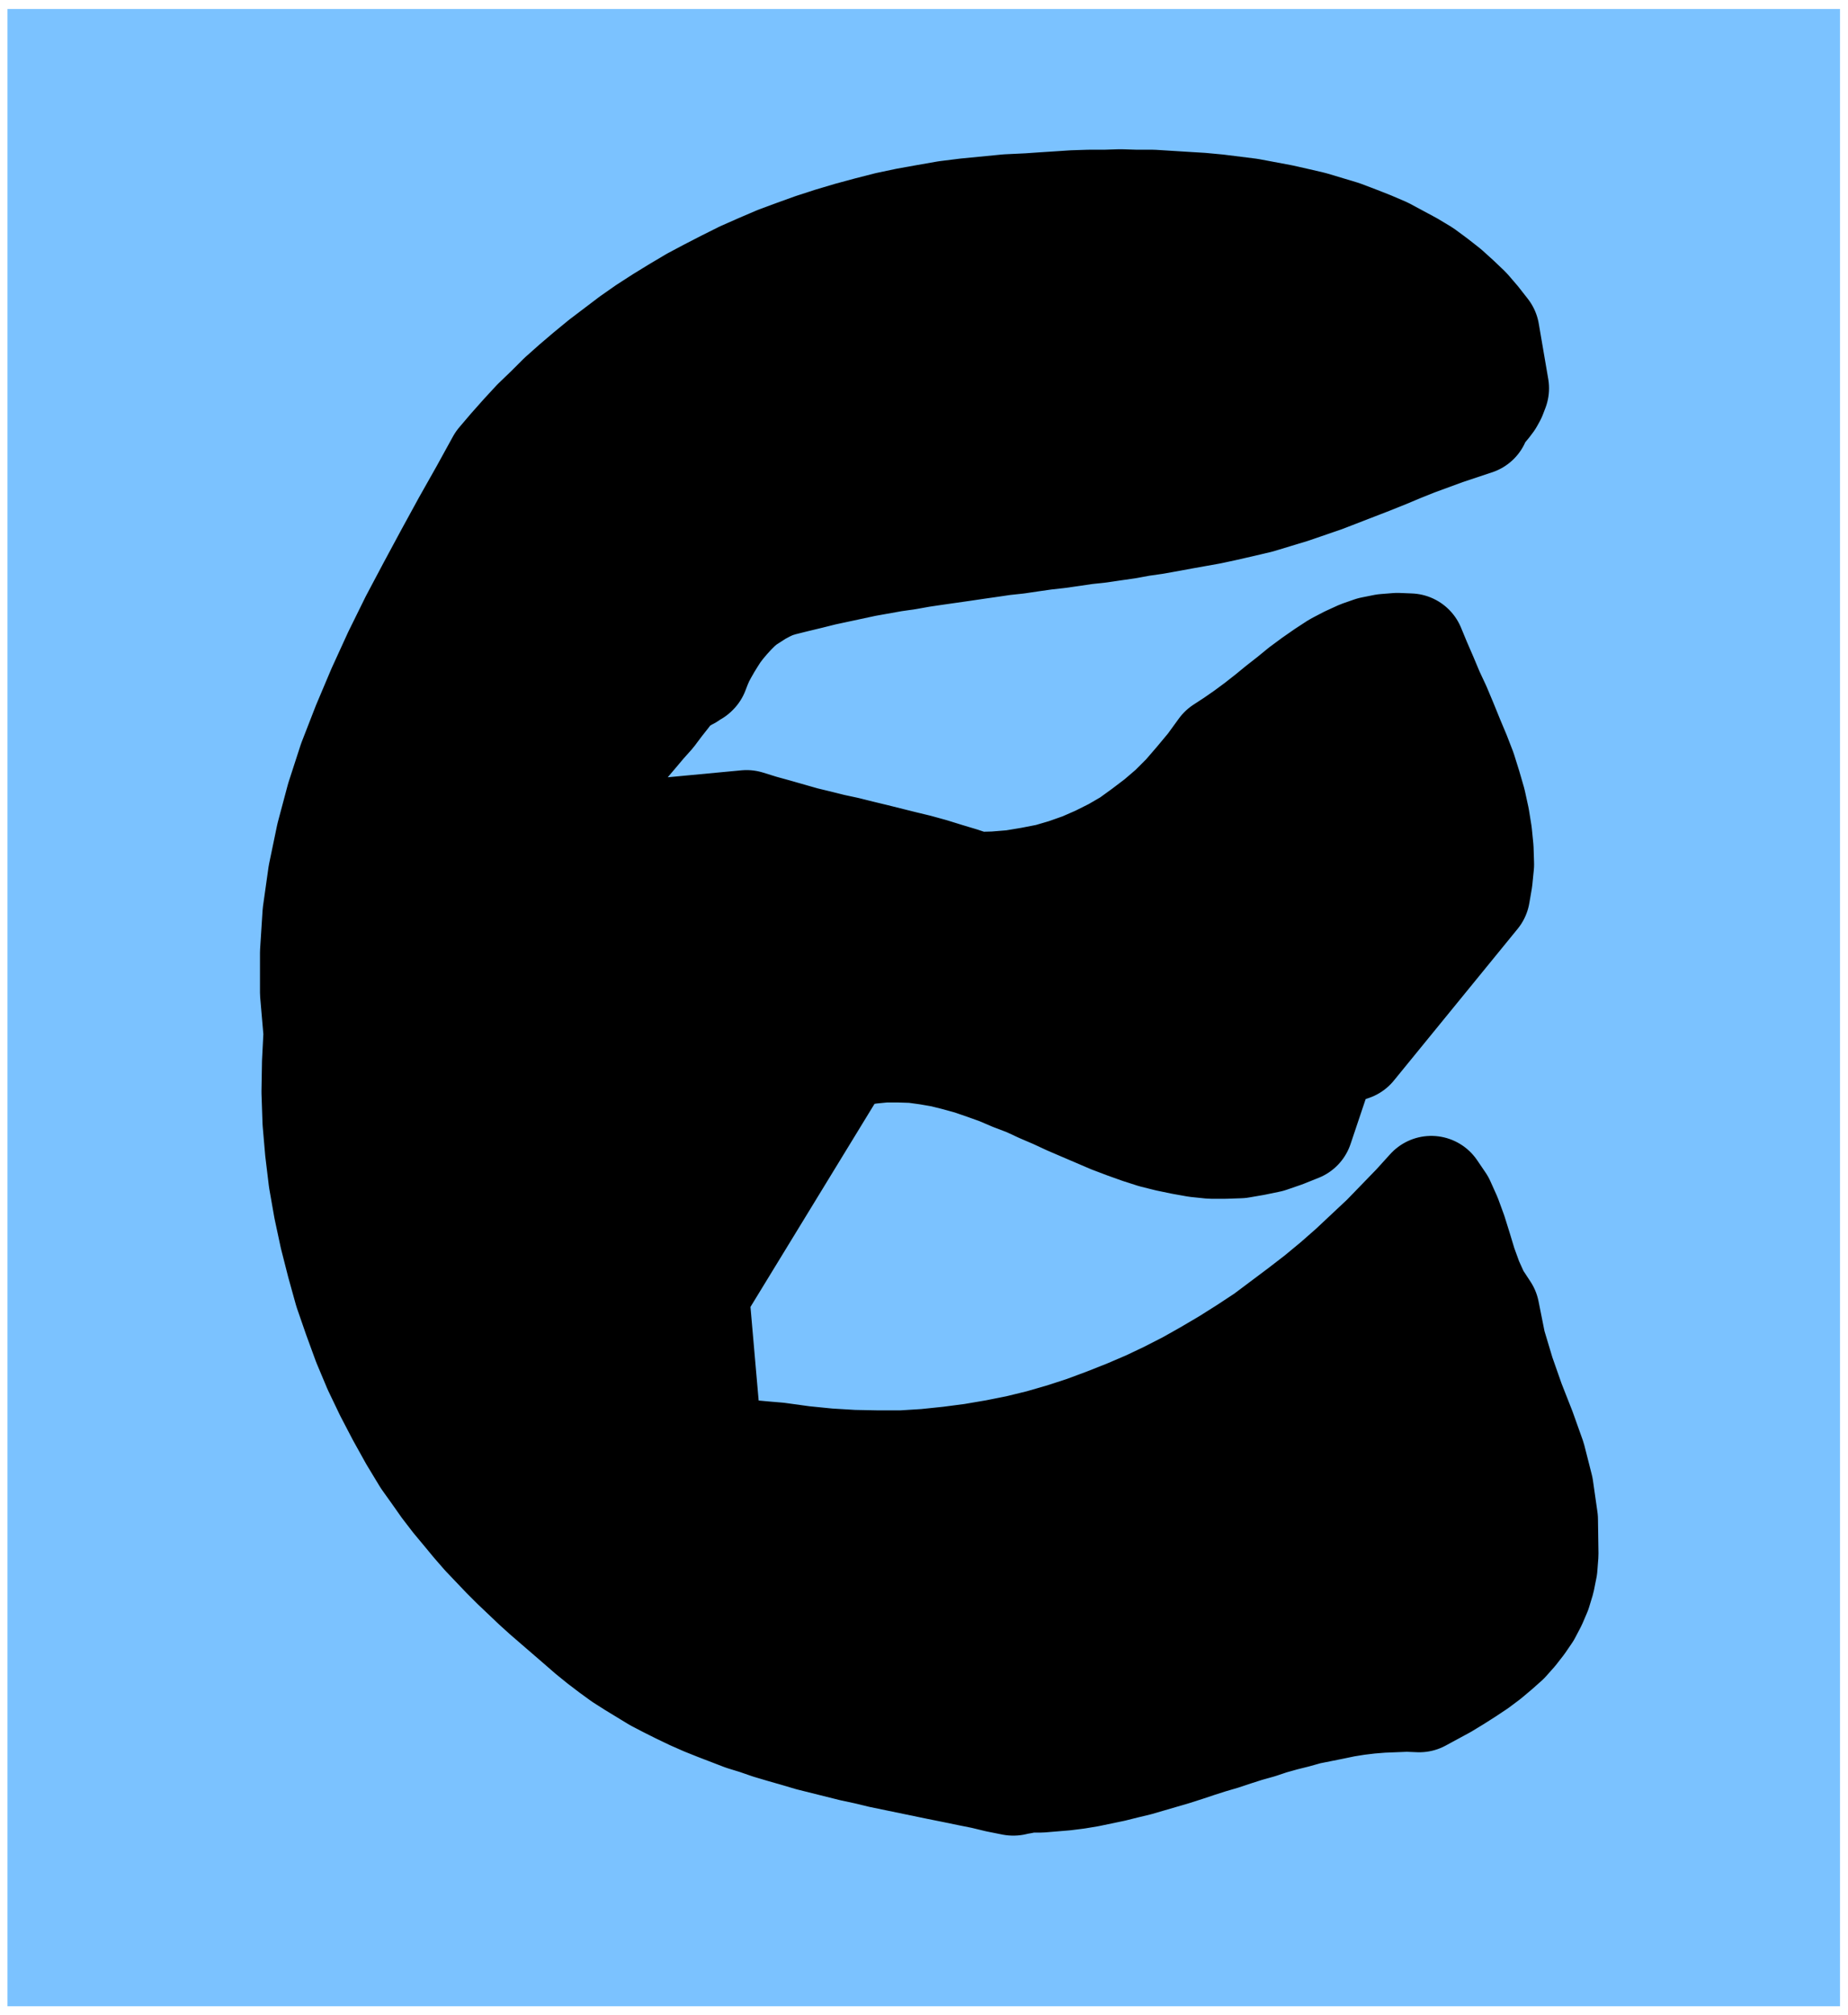
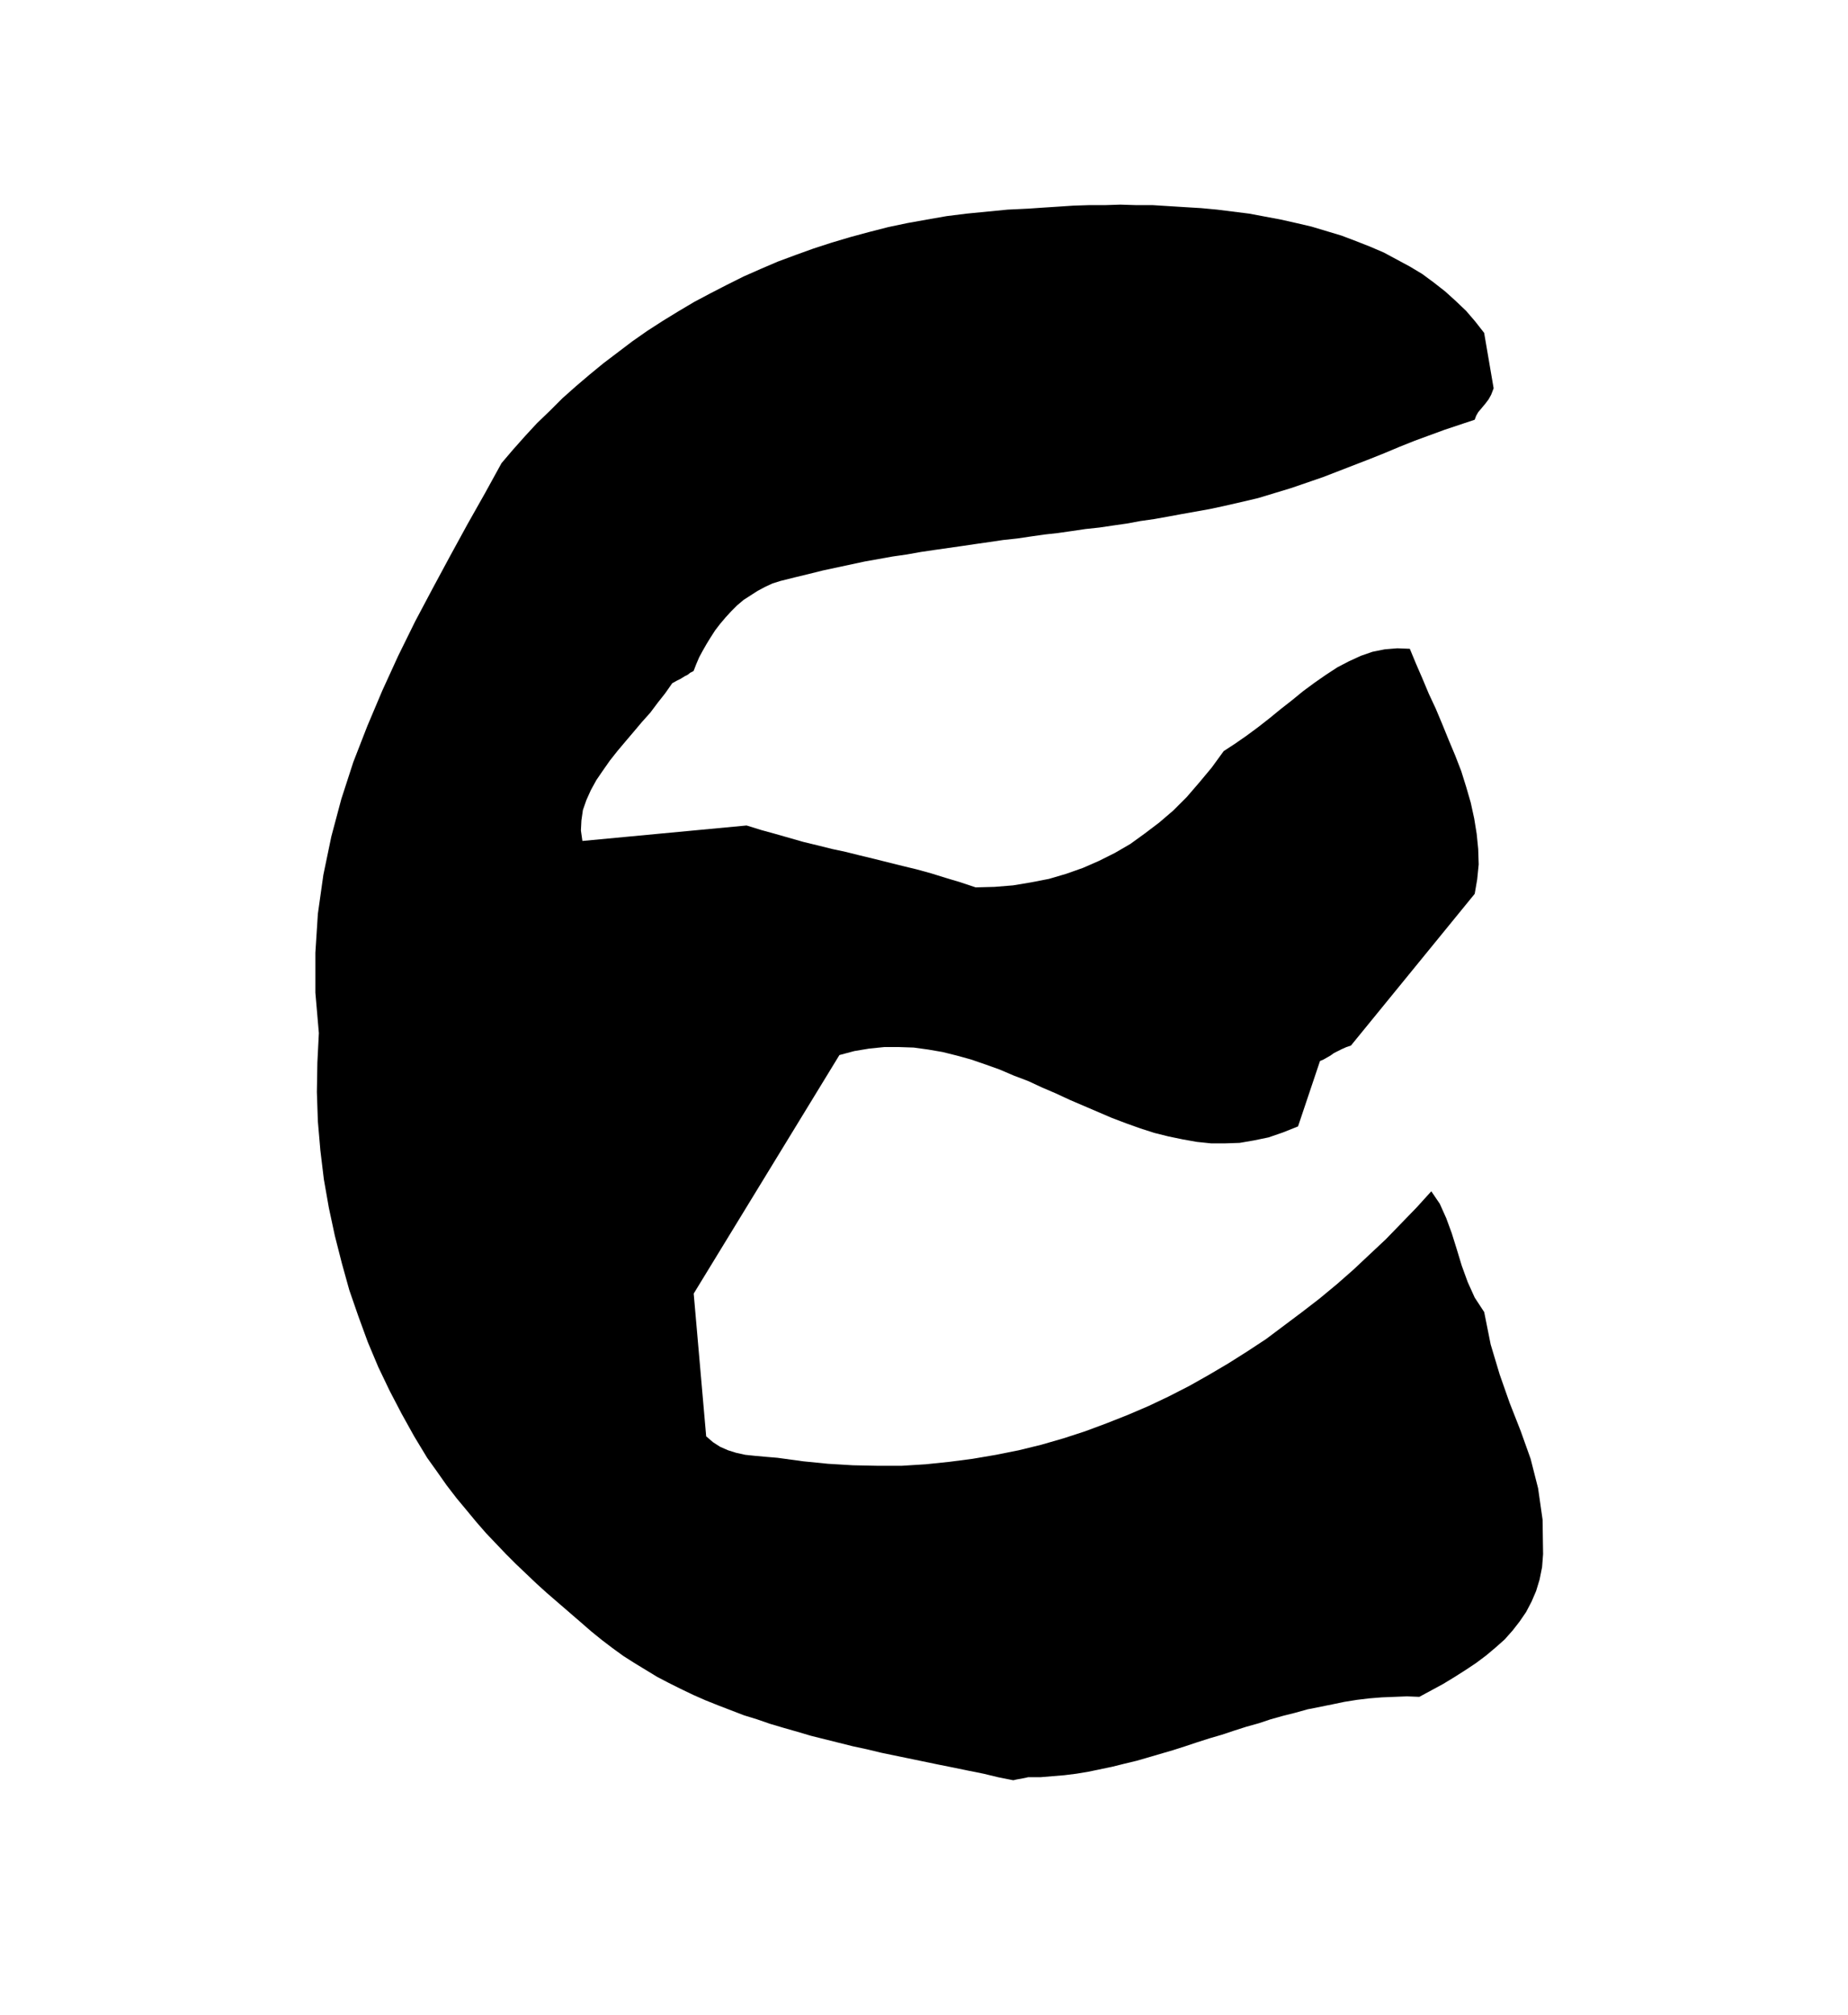
<svg xmlns="http://www.w3.org/2000/svg" width="6.12in" height="6.67in" fill-rule="evenodd" stroke-linecap="round" preserveAspectRatio="none" viewBox="0 0 3703 4037">
  <style>.brush0{fill:#fff}.pen0{stroke:#000;stroke-width:1;stroke-linejoin:round}.font0{font-size:8px;font-family:Arial,monospace}.brush2{fill:none}</style>
  <path d="M0 0h3703v4037H0z" style="fill:none;stroke:none" />
-   <path d="M3687 4020H15V18h3672v4002z" style="fill:#7bc2ff;stroke:none" />
-   <path d="M2061 3561h24l24-2 24-2 24-3 24-4 24-5 24-5 24-6 25-6 24-7 24-7 24-7 25-8 24-8 25-8 24-7 24-8 25-8 25-7 24-8 25-7 24-6 25-7 25-5 25-5 24-5 25-4 25-3 25-2 25-1 25-1 25 1 24-13 24-13 23-14 22-14 21-14 20-15 19-16 18-16 16-18 14-18 13-19 11-21 9-21 7-23 5-25 2-26-1-69-9-63-15-59-20-56-22-56-20-57-18-60-13-65-19-29-14-31-12-33-10-33-10-32-11-30-13-29-17-25-29 32-31 32-31 32-32 30-33 31-33 29-35 29-35 27-36 27-36 27-38 25-38 24-39 23-39 22-41 21-40 19-42 18-43 17-43 16-43 14-45 13-45 11-45 9-47 8-46 6-48 5-48 3h-49l-49-1-50-3-50-5-51-7-24-2-22-2-19-2-18-4-16-5-16-7-14-9-14-12-25-286 292-478 30-8 30-5 30-3h29l30 1 29 4 29 5 28 7 29 8 29 10 28 10 28 12 29 11 28 13 28 12 28 13 28 12 28 12 28 12 29 11 28 10 28 9 28 7 29 6 28 5 29 3h28l29-1 29-5 29-6 29-10 30-12 44-131 7-3 7-4 7-4 7-5 8-4 8-4 9-4 9-3 248-304 5-29 3-30-1-31-3-30-5-31-7-32-9-31-10-32-12-31-13-31-13-32-13-31-14-30-13-31-13-30-12-29-25-1-25 2-25 5-23 8-24 11-23 12-23 15-23 16-23 17-22 18-23 18-22 18-23 18-23 17-23 16-23 15-24 33-25 30-25 29-27 27-28 24-29 22-29 21-31 18-32 16-32 14-34 12-34 10-36 7-36 6-37 3-38 1-30-10-30-9-29-9-29-8-29-7-28-7-28-7-29-7-28-7-28-6-28-7-29-7-28-8-28-8-29-8-29-9-329 31-3-21 1-20 3-21 7-20 9-20 11-20 13-19 14-20 15-19 16-19 17-20 16-19 17-19 15-20 15-19 14-20 9-5 8-4 8-5 6-3 5-4 4-2 2-1 1-1 5-13 6-14 7-13 8-14 8-13 9-14 10-13 11-13 11-12 12-12 13-11 14-9 14-9 15-8 15-7 16-5 28-7 29-7 28-7 28-6 28-6 28-6 28-5 28-5 28-4 28-5 27-4 28-4 28-4 27-4 28-4 27-4 28-3 27-4 28-4 27-3 28-4 27-4 28-3 27-4 28-4 27-5 28-4 28-5 27-5 28-5 28-5 28-6 35-8 34-8 33-10 33-10 32-11 32-11 31-12 31-12 31-12 30-12 31-13 30-12 30-11 30-11 30-10 30-10 3-8 4-7 5-6 5-6 5-6 6-8 5-9 5-13-19-111-18-23-18-21-21-20-21-19-23-18-23-17-25-15-26-14-26-14-28-12-28-11-29-11-30-9-30-9-30-7-31-7-32-6-32-6-32-4-32-4-32-3-33-2-32-2-32-2h-33l-32-1-31 1h-32l-31 1-30 2-31 2-29 2-42 2-41 4-41 4-40 5-40 7-39 7-38 8-39 10-37 10-37 11-37 12-36 13-35 13-35 15-34 15-34 17-33 17-32 17-32 19-31 19-31 20-30 21-29 22-29 22-28 23-27 23-27 24-25 25-26 25-24 26-24 27-23 27-33 60-35 62-35 64-35 65-35 66-34 69-32 70-30 71-28 72-24 74-20 75-16 77-11 78-5 78v80l7 81-3 59-1 59 2 59 5 58 7 58 10 57 12 56 14 55 15 54 18 52 19 52 21 50 23 48 24 46 25 45 26 43 20 28 19 27 20 26 20 24 19 23 20 23 20 21 20 21 20 20 20 19 21 20 21 19 22 19 22 19 22 19 23 20 21 17 21 16 22 16 22 14 23 14 23 14 23 12 24 12 25 12 25 11 25 10 26 10 26 10 26 8 26 9 27 8 28 8 27 8 28 7 28 7 28 7 28 6 29 7 29 6 29 6 29 6 29 6 30 6 29 6 30 6 29 7 30 6h1l4-1 5-1 6-1 5-1 5-1 4-1h1z" style="fill:none;stroke:#000;stroke-width:222;stroke-linejoin:round" />
  <path d="M2061 3561h24l24-2 24-2 24-3 24-4 24-5 24-5 24-6 25-6 24-7 24-7 24-7 25-8 24-8 25-8 24-7 24-8 25-8 25-7 24-8 25-7 24-6 25-7 25-5 25-5 24-5 25-4 25-3 25-2 25-1 25-1 25 1 24-13 24-13 23-14 22-14 21-14 20-15 19-16 18-16 16-18 14-18 13-19 11-21 9-21 7-23 5-25 2-26-1-69-9-63-15-59-20-56-22-56-20-57-18-60-13-65-19-29-14-31-12-33-10-33-10-32-11-30-13-29-17-25-29 32-31 32-31 32-32 30-33 31-33 29-35 29-35 27-36 27-36 27-38 25-38 24-39 23-39 22-41 21-40 19-42 18-43 17-43 16-43 14-45 13-45 11-45 9-47 8-46 6-48 5-48 3h-49l-49-1-50-3-50-5-51-7-24-2-22-2-19-2-18-4-16-5-16-7-14-9-14-12-25-286 292-478 30-8 30-5 30-3h29l30 1 29 4 29 5 28 7 29 8 29 10 28 10 28 12 29 11 28 13 28 12 28 13 28 12 28 12 28 12 29 11 28 10 28 9 28 7 29 6 28 5 29 3h28l29-1 29-5 29-6 29-10 30-12 44-131 7-3 7-4 7-4 7-5 8-4 8-4 9-4 9-3 248-304 5-29 3-30-1-31-3-30-5-31-7-32-9-31-10-32-12-31-13-31-13-32-13-31-14-30-13-31-13-30-12-29-25-1-25 2-25 5-23 8-24 11-23 12-23 15-23 16-23 17-22 18-23 18-22 18-23 18-23 17-23 16-23 15-24 33-25 30-25 29-27 27-28 24-29 22-29 21-31 18-32 16-32 14-34 12-34 10-36 7-36 6-37 3-38 1-30-10-30-9-29-9-29-8-29-7-28-7-28-7-29-7-28-7-28-6-28-7-29-7-28-8-28-8-29-8-29-9-329 31-3-21 1-20 3-21 7-20 9-20 11-20 13-19 14-20 15-19 16-19 17-20 16-19 17-19 15-20 15-19 14-20 9-5 8-4 8-5 6-3 5-4 4-2 2-1 1-1 5-13 6-14 7-13 8-14 8-13 9-14 10-13 11-13 11-12 12-12 13-11 14-9 14-9 15-8 15-7 16-5 28-7 29-7 28-7 28-6 28-6 28-6 28-5 28-5 28-4 28-5 27-4 28-4 28-4 27-4 28-4 27-4 28-3 27-4 28-4 27-3 28-4 27-4 28-3 27-4 28-4 27-5 28-4 28-5 27-5 28-5 28-5 28-6 35-8 34-8 33-10 33-10 32-11 32-11 31-12 31-12 31-12 30-12 31-13 30-12 30-11 30-11 30-10 30-10 3-8 4-7 5-6 5-6 5-6 6-8 5-9 5-13-19-111-18-23-18-21-21-20-21-19-23-18-23-17-25-15-26-14-26-14-28-12-28-11-29-11-30-9-30-9-30-7-31-7-32-6-32-6-32-4-32-4-32-3-33-2-32-2-32-2h-33l-32-1-31 1h-32l-31 1-30 2-31 2-29 2-42 2-41 4-41 4-40 5-40 7-39 7-38 8-39 10-37 10-37 11-37 12-36 13-35 13-35 15-34 15-34 17-33 17-32 17-32 19-31 19-31 20-30 21-29 22-29 22-28 23-27 23-27 24-25 25-26 25-24 26-24 27-23 27-33 60-35 62-35 64-35 65-35 66-34 69-32 70-30 71-28 72-24 74-20 75-16 77-11 78-5 78v80l7 81-3 59-1 59 2 59 5 58 7 58 10 57 12 56 14 55 15 54 18 52 19 52 21 50 23 48 24 46 25 45 26 43 20 28 19 27 20 26 20 24 19 23 20 23 20 21 20 21 20 20 20 19 21 20 21 19 22 19 22 19 22 19 23 20 21 17 21 16 22 16 22 14 23 14 23 14 23 12 24 12 25 12 25 11 25 10 26 10 26 10 26 8 26 9 27 8 28 8 27 8 28 7 28 7 28 7 28 6 29 7 29 6 29 6 29 6 29 6 30 6 29 6 30 6 29 7 30 6h1l4-1 5-1 6-1 5-1 5-1 4-1h1z" style="fill:#000;stroke:none" />
</svg>